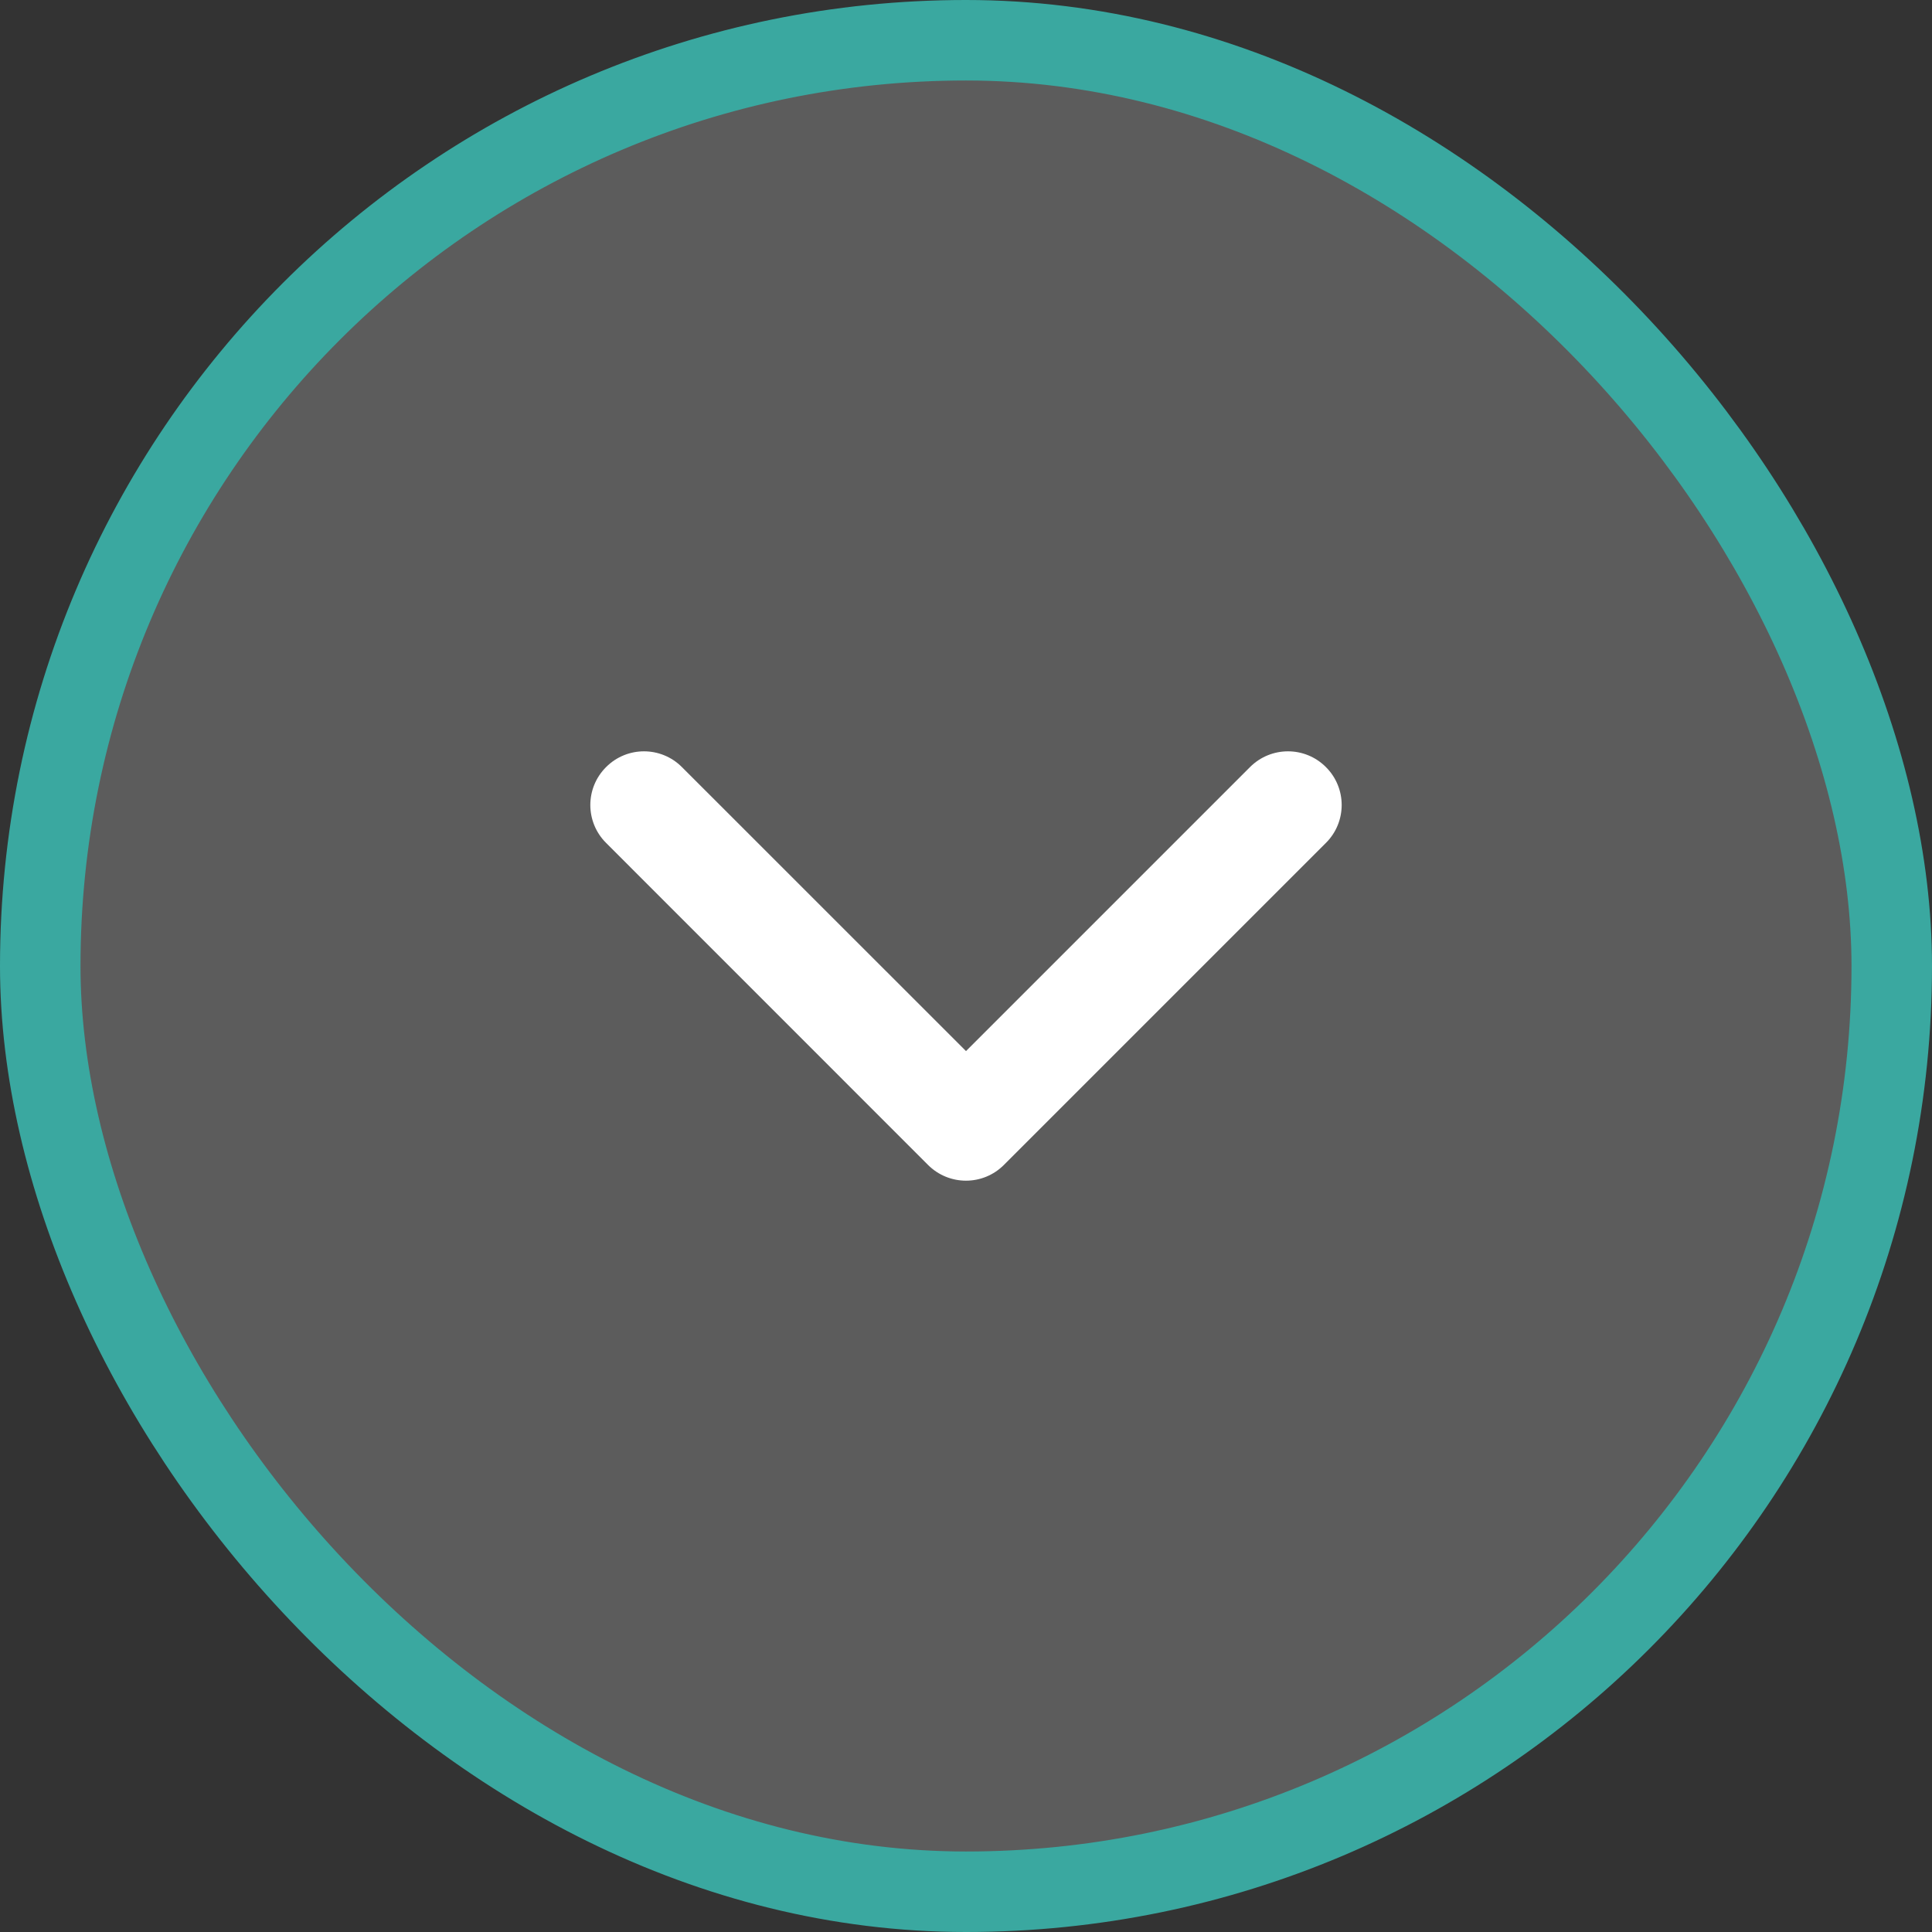
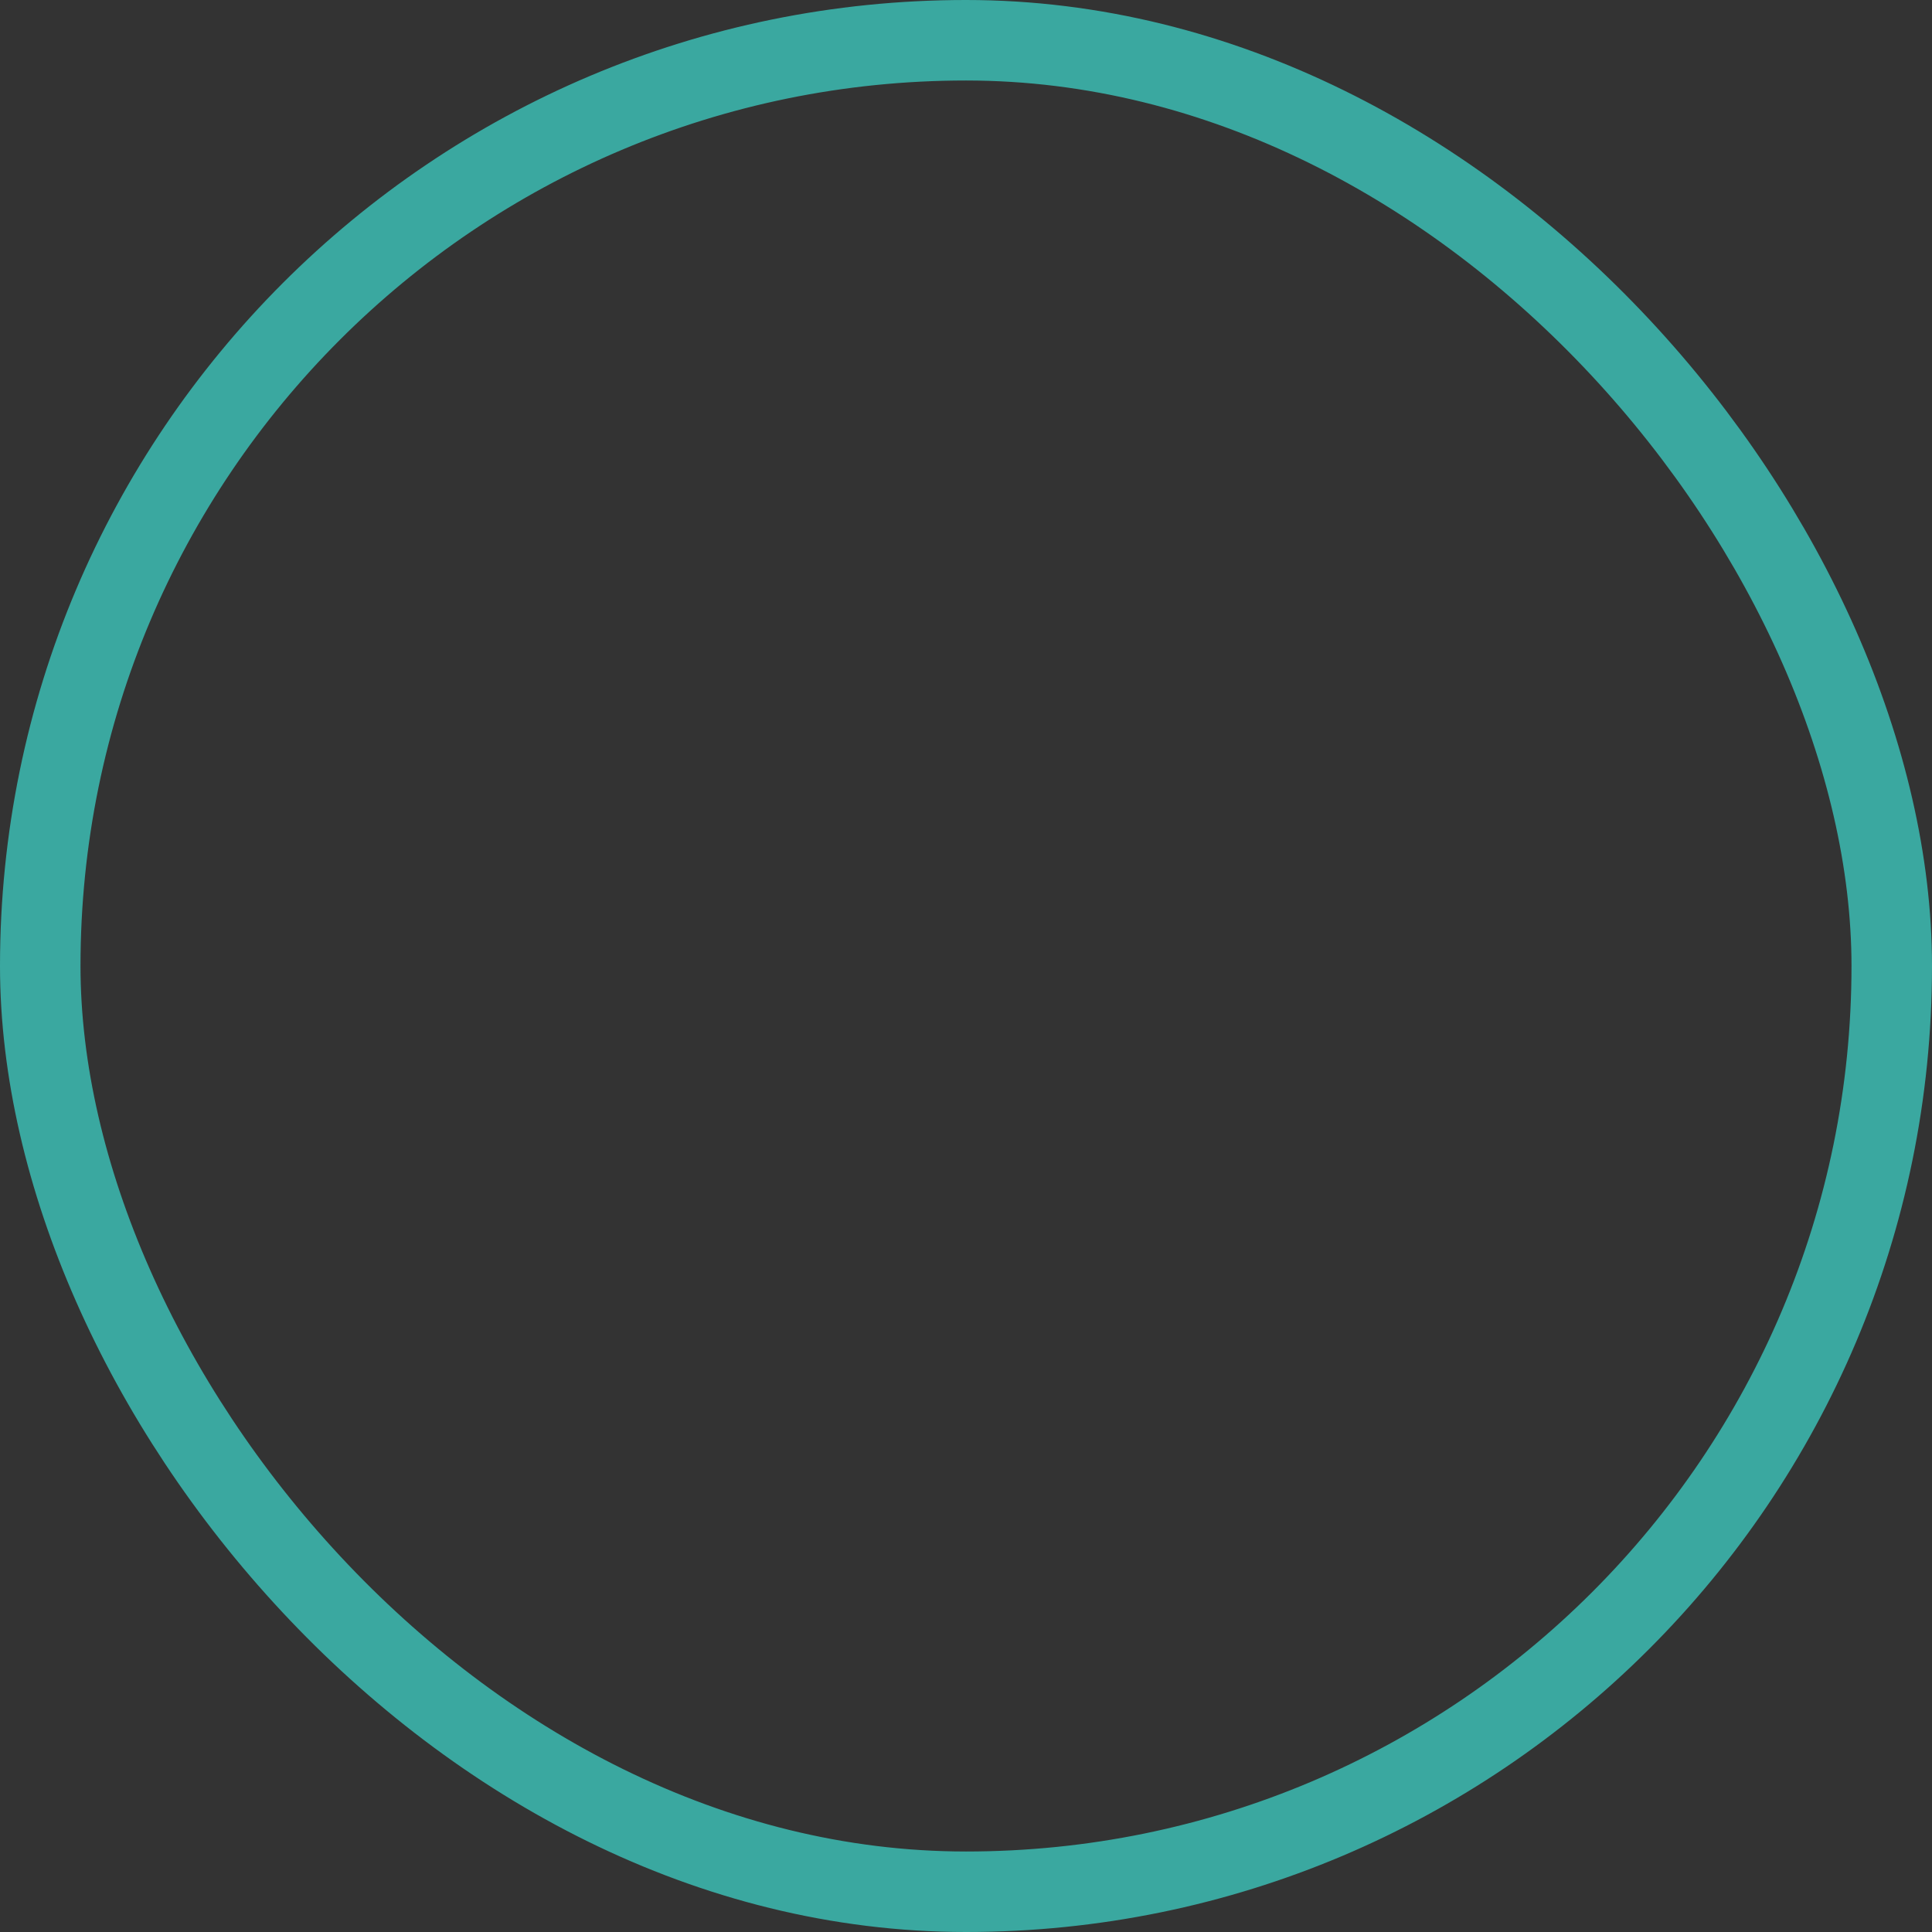
<svg xmlns="http://www.w3.org/2000/svg" width="24" height="24" viewBox="0 0 24 24" fill="none">
  <rect x="0" y="0" width="24" height="24" fill="#333333" stroke="none" />
-   <rect x="0.5" y="0.5" width="23" height="23" rx="11.5" fill="white" fill-opacity="0.2" />
  <rect x="0.5" y="0.5" width="23" height="23" rx="11.5" stroke="#3AA8A0" />
-   <path fill-rule="evenodd" clip-rule="evenodd" d="M7.529 9.529C7.789 9.268 8.211 9.268 8.471 9.529L12 13.057L15.528 9.529C15.789 9.268 16.211 9.268 16.471 9.529C16.732 9.789 16.732 10.211 16.471 10.471L12.471 14.471C12.211 14.732 11.789 14.732 11.528 14.471L7.529 10.471C7.268 10.211 7.268 9.789 7.529 9.529Z" fill="white" />
</svg>